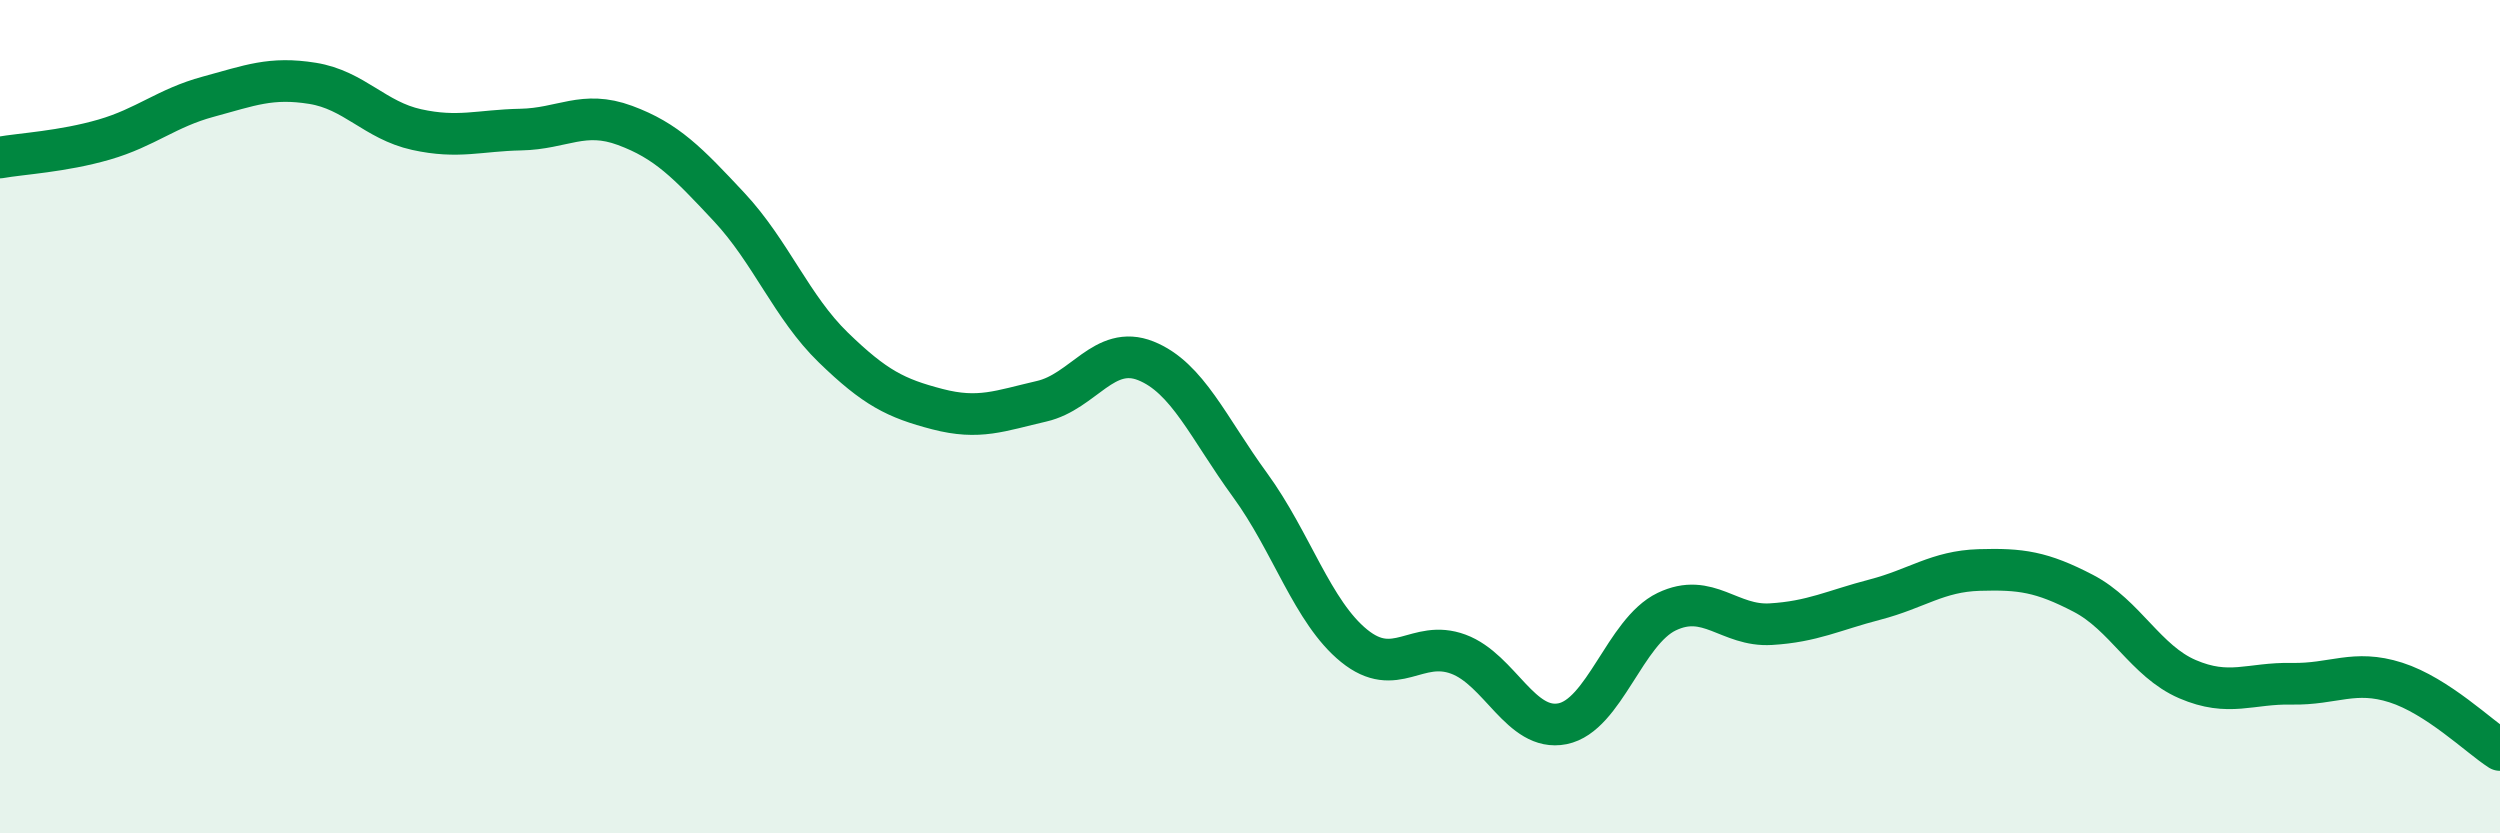
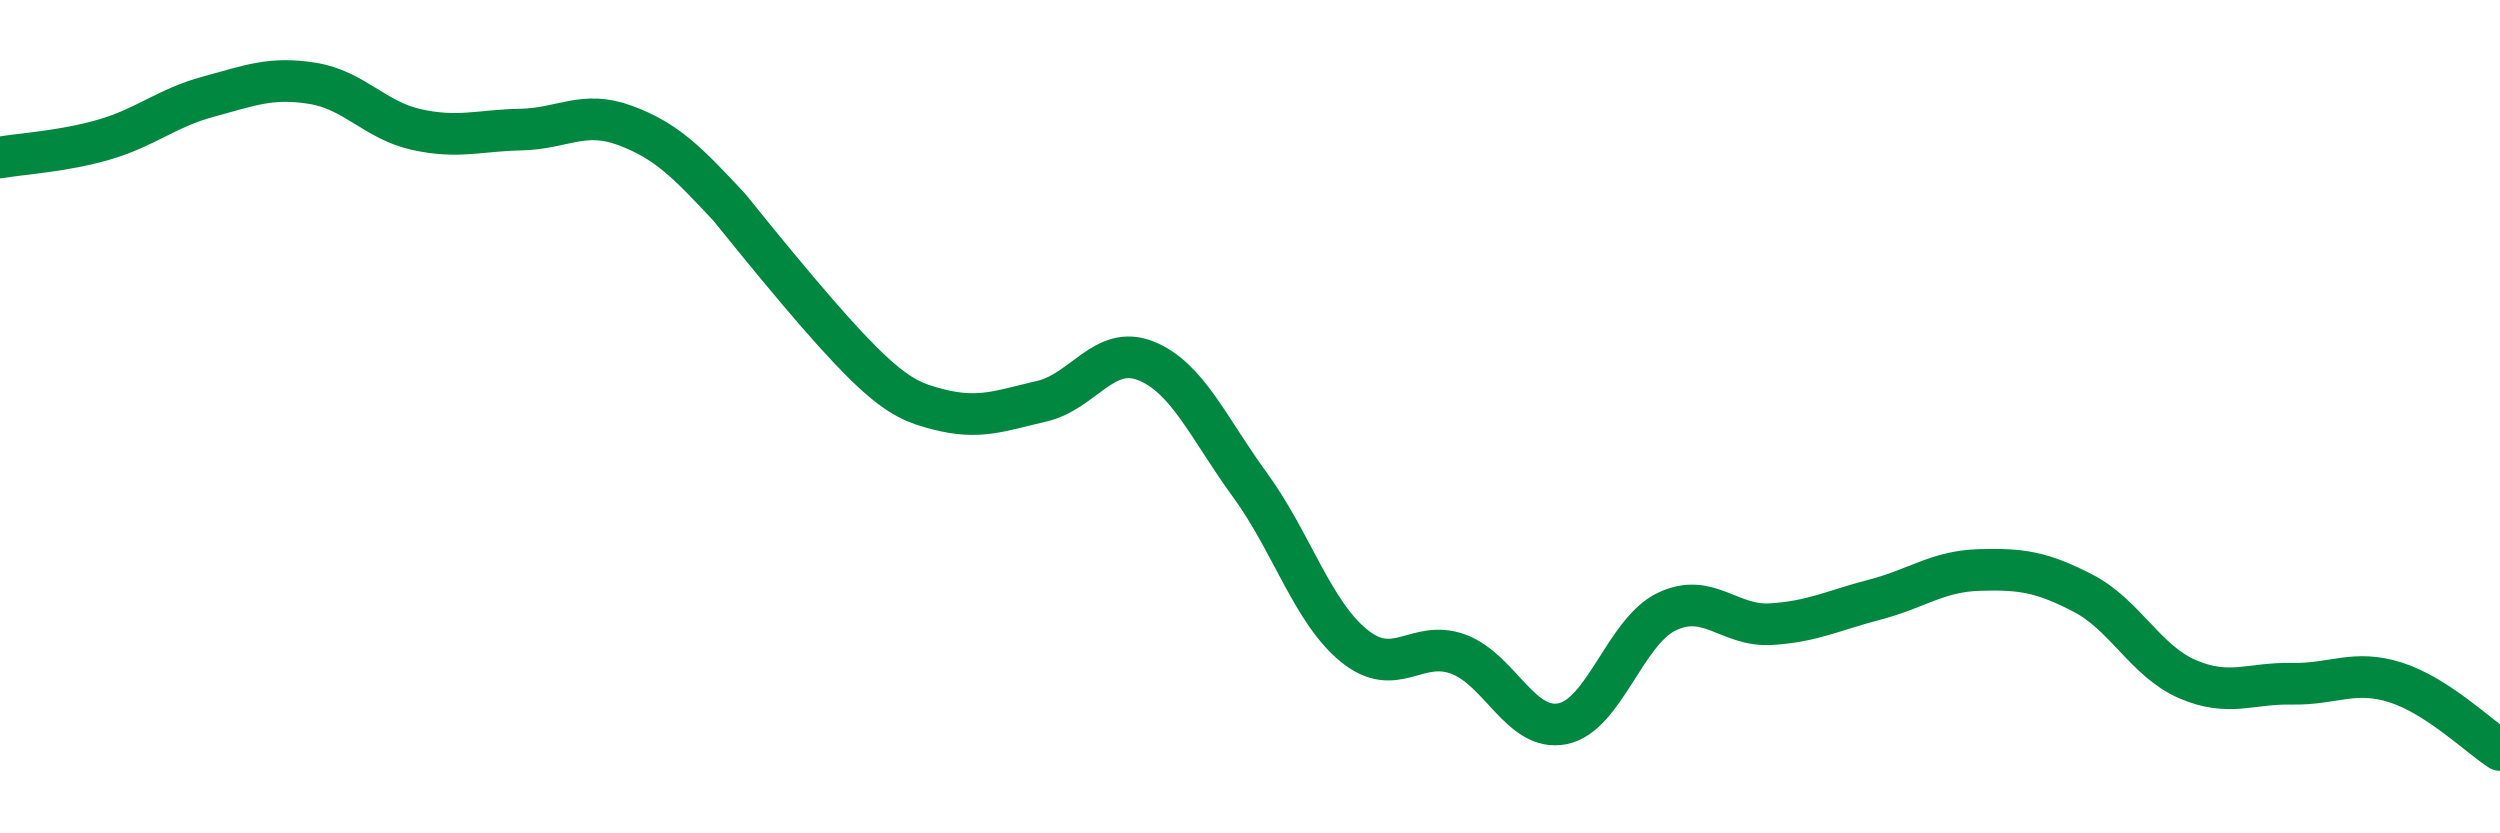
<svg xmlns="http://www.w3.org/2000/svg" width="60" height="20" viewBox="0 0 60 20">
-   <path d="M 0,3.78 C 0.5,3.69 1.5,3.64 2.5,3.35 C 3.5,3.06 4,2.59 5,2.32 C 6,2.05 6.5,1.84 7.5,2 C 8.5,2.16 9,2.89 10,3.11 C 11,3.33 11.5,3.13 12.5,3.11 C 13.5,3.09 14,2.64 15,3.01 C 16,3.38 16.5,3.9 17.5,4.97 C 18.5,6.04 19,7.37 20,8.34 C 21,9.31 21.5,9.56 22.5,9.82 C 23.5,10.08 24,9.86 25,9.63 C 26,9.4 26.5,8.26 27.5,8.66 C 28.5,9.06 29,10.27 30,11.64 C 31,13.01 31.5,14.69 32.5,15.5 C 33.5,16.31 34,15.33 35,15.7 C 36,16.07 36.5,17.57 37.5,17.37 C 38.5,17.17 39,15.16 40,14.68 C 41,14.2 41.5,15.04 42.5,14.98 C 43.5,14.92 44,14.65 45,14.39 C 46,14.13 46.5,13.71 47.5,13.68 C 48.5,13.65 49,13.72 50,14.24 C 51,14.76 51.5,15.87 52.5,16.3 C 53.5,16.73 54,16.39 55,16.41 C 56,16.43 56.5,16.06 57.5,16.38 C 58.5,16.7 59.5,17.68 60,18L60 20L0 20Z" fill="#008740" opacity="0.1" stroke-linecap="round" stroke-linejoin="round" />
-   <path d="M 0,3.78 C 0.5,3.69 1.5,3.64 2.5,3.35 C 3.5,3.06 4,2.59 5,2.32 C 6,2.05 6.5,1.84 7.5,2 C 8.5,2.16 9,2.89 10,3.11 C 11,3.33 11.5,3.13 12.5,3.11 C 13.5,3.09 14,2.64 15,3.01 C 16,3.38 16.5,3.9 17.5,4.97 C 18.5,6.04 19,7.37 20,8.34 C 21,9.31 21.5,9.56 22.5,9.82 C 23.5,10.08 24,9.86 25,9.63 C 26,9.4 26.5,8.26 27.5,8.66 C 28.5,9.06 29,10.27 30,11.64 C 31,13.01 31.5,14.69 32.5,15.5 C 33.5,16.31 34,15.33 35,15.7 C 36,16.07 36.5,17.57 37.5,17.37 C 38.5,17.17 39,15.16 40,14.68 C 41,14.2 41.5,15.04 42.5,14.98 C 43.5,14.92 44,14.65 45,14.39 C 46,14.13 46.5,13.71 47.5,13.68 C 48.5,13.65 49,13.72 50,14.24 C 51,14.76 51.5,15.87 52.5,16.3 C 53.5,16.73 54,16.39 55,16.41 C 56,16.43 56.5,16.06 57.5,16.38 C 58.5,16.7 59.5,17.68 60,18" stroke="#008740" stroke-width="1" fill="none" stroke-linecap="round" stroke-linejoin="round" />
+   <path d="M 0,3.78 C 0.5,3.69 1.5,3.64 2.5,3.35 C 3.5,3.06 4,2.59 5,2.32 C 6,2.05 6.5,1.84 7.5,2 C 8.5,2.16 9,2.89 10,3.11 C 11,3.33 11.5,3.13 12.5,3.11 C 13.5,3.09 14,2.64 15,3.01 C 16,3.38 16.5,3.9 17.5,4.97 C 21,9.31 21.5,9.56 22.5,9.82 C 23.5,10.08 24,9.86 25,9.63 C 26,9.4 26.5,8.26 27.5,8.66 C 28.5,9.06 29,10.27 30,11.64 C 31,13.01 31.5,14.69 32.5,15.5 C 33.5,16.31 34,15.33 35,15.7 C 36,16.07 36.5,17.57 37.5,17.37 C 38.5,17.17 39,15.16 40,14.68 C 41,14.2 41.5,15.04 42.5,14.98 C 43.5,14.92 44,14.65 45,14.39 C 46,14.13 46.5,13.71 47.5,13.68 C 48.5,13.65 49,13.72 50,14.24 C 51,14.76 51.5,15.87 52.5,16.3 C 53.5,16.73 54,16.39 55,16.41 C 56,16.43 56.5,16.06 57.5,16.38 C 58.5,16.7 59.5,17.68 60,18" stroke="#008740" stroke-width="1" fill="none" stroke-linecap="round" stroke-linejoin="round" />
</svg>